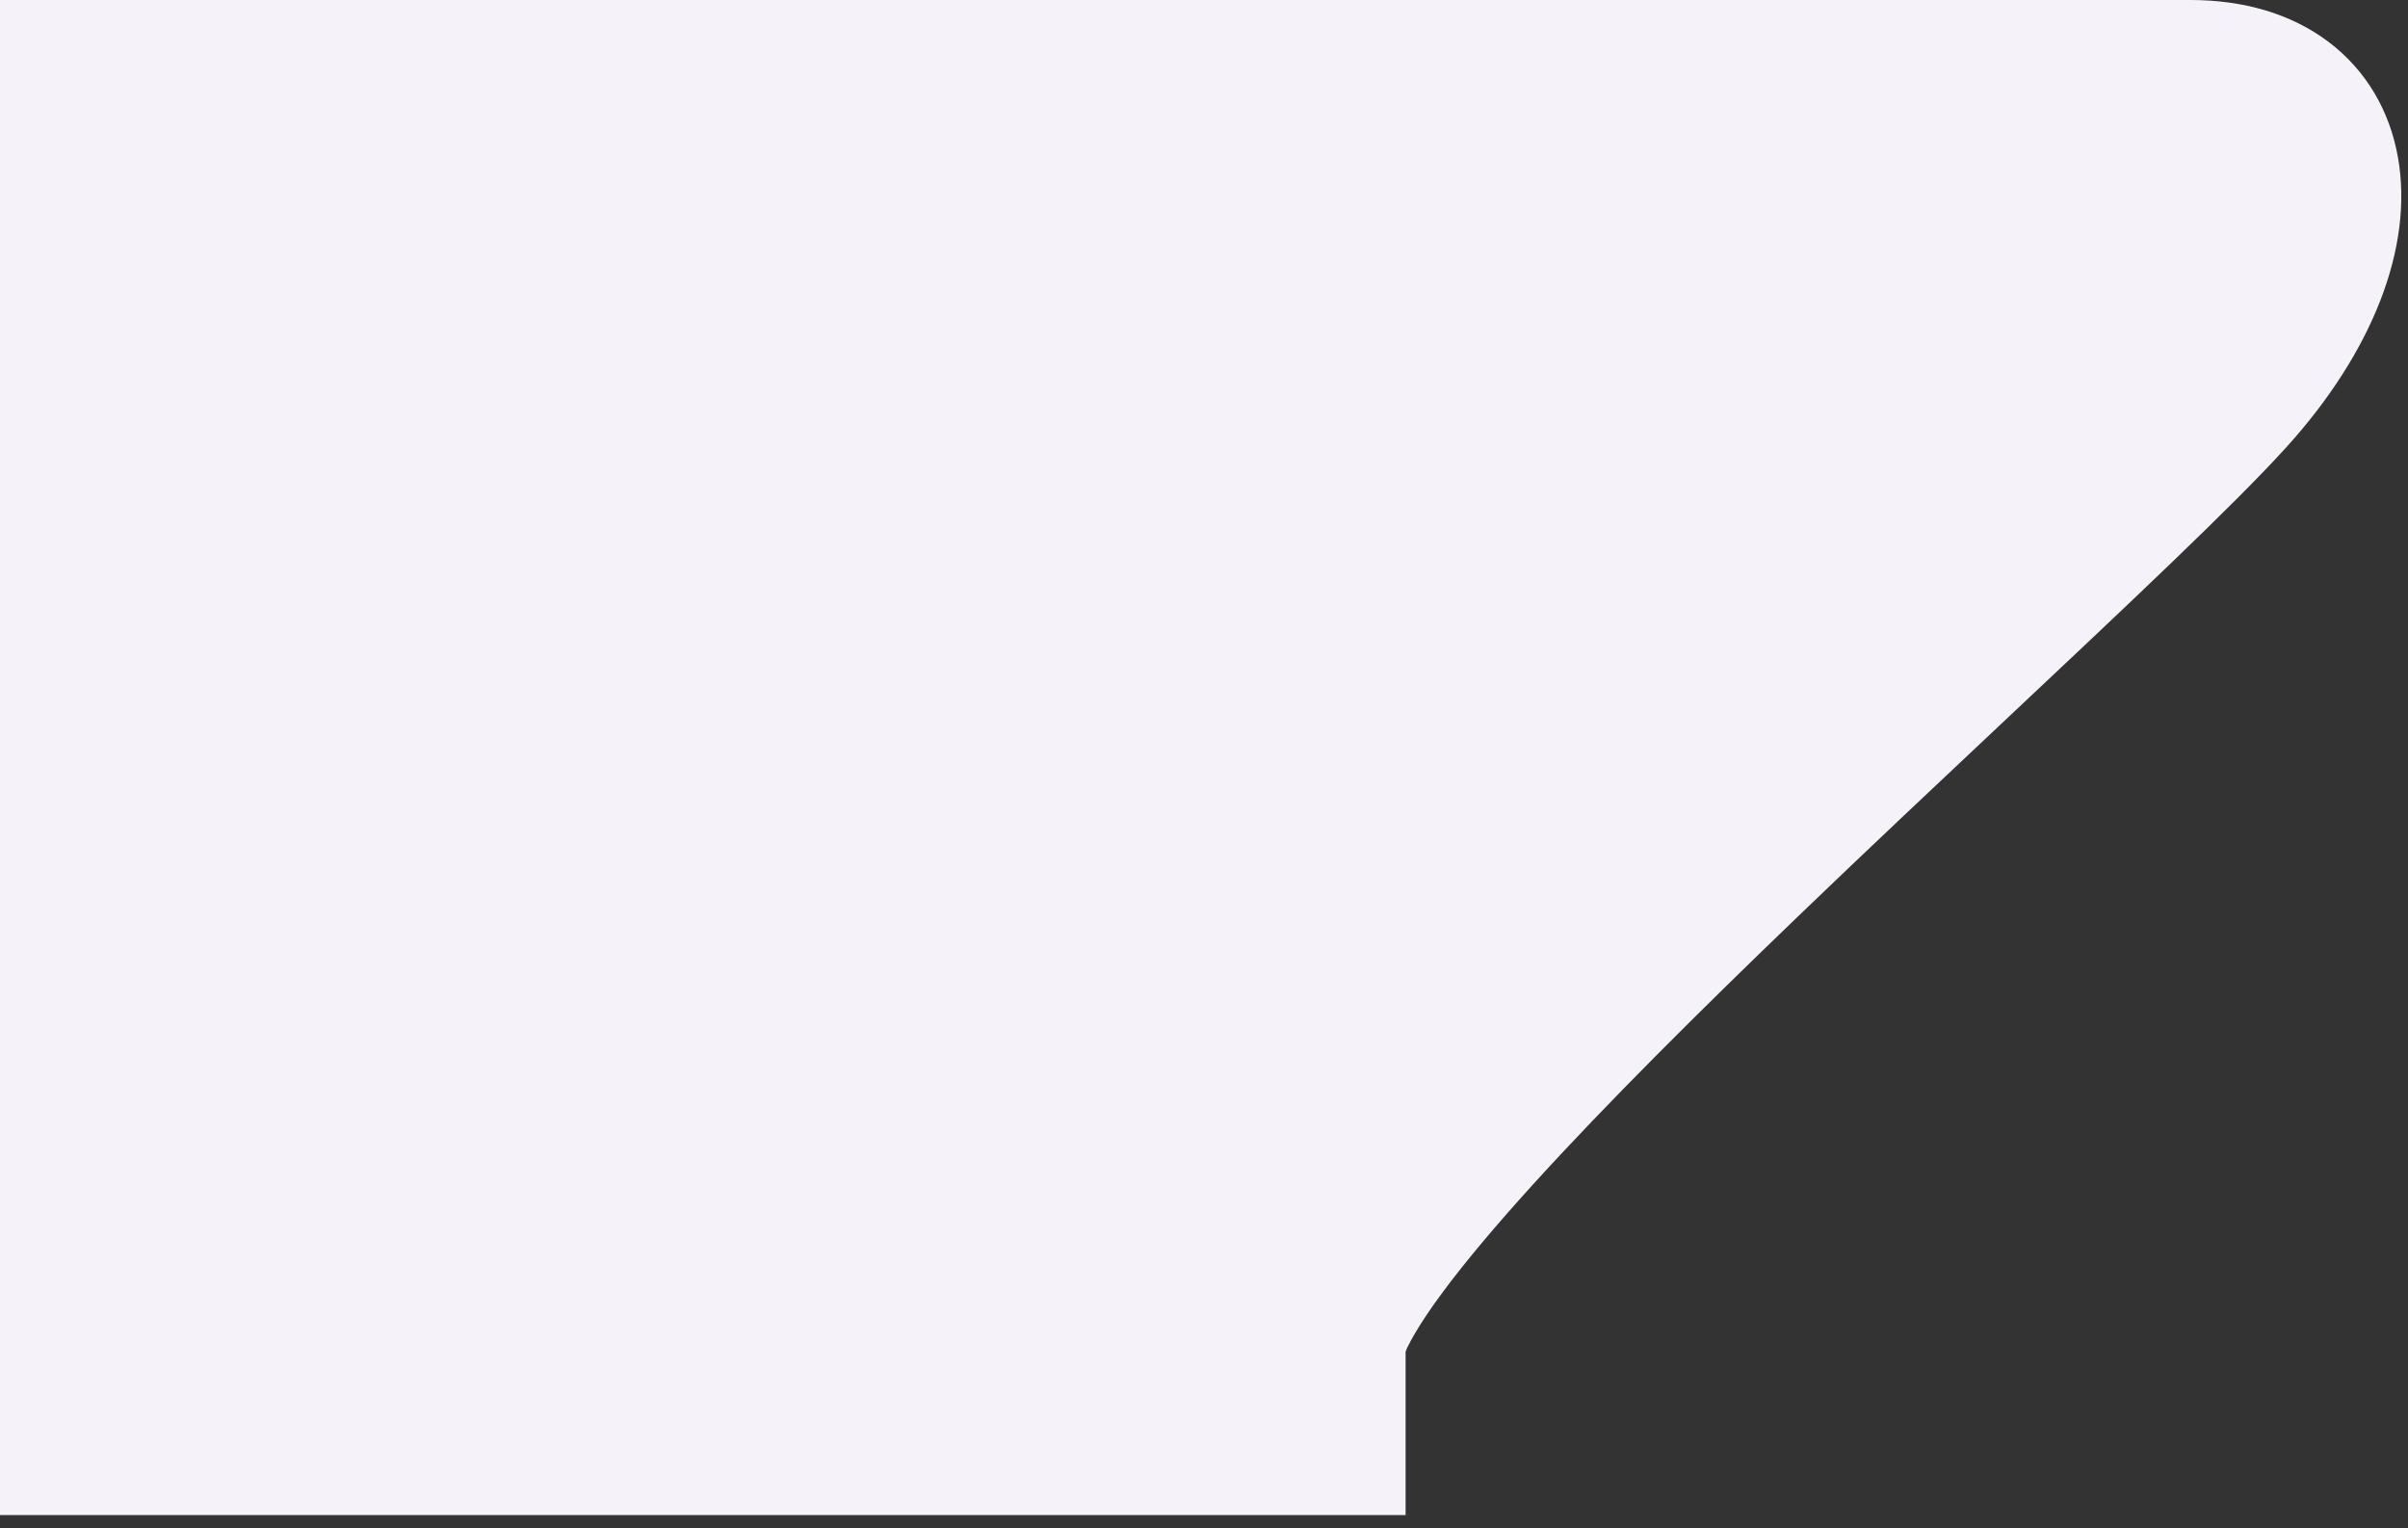
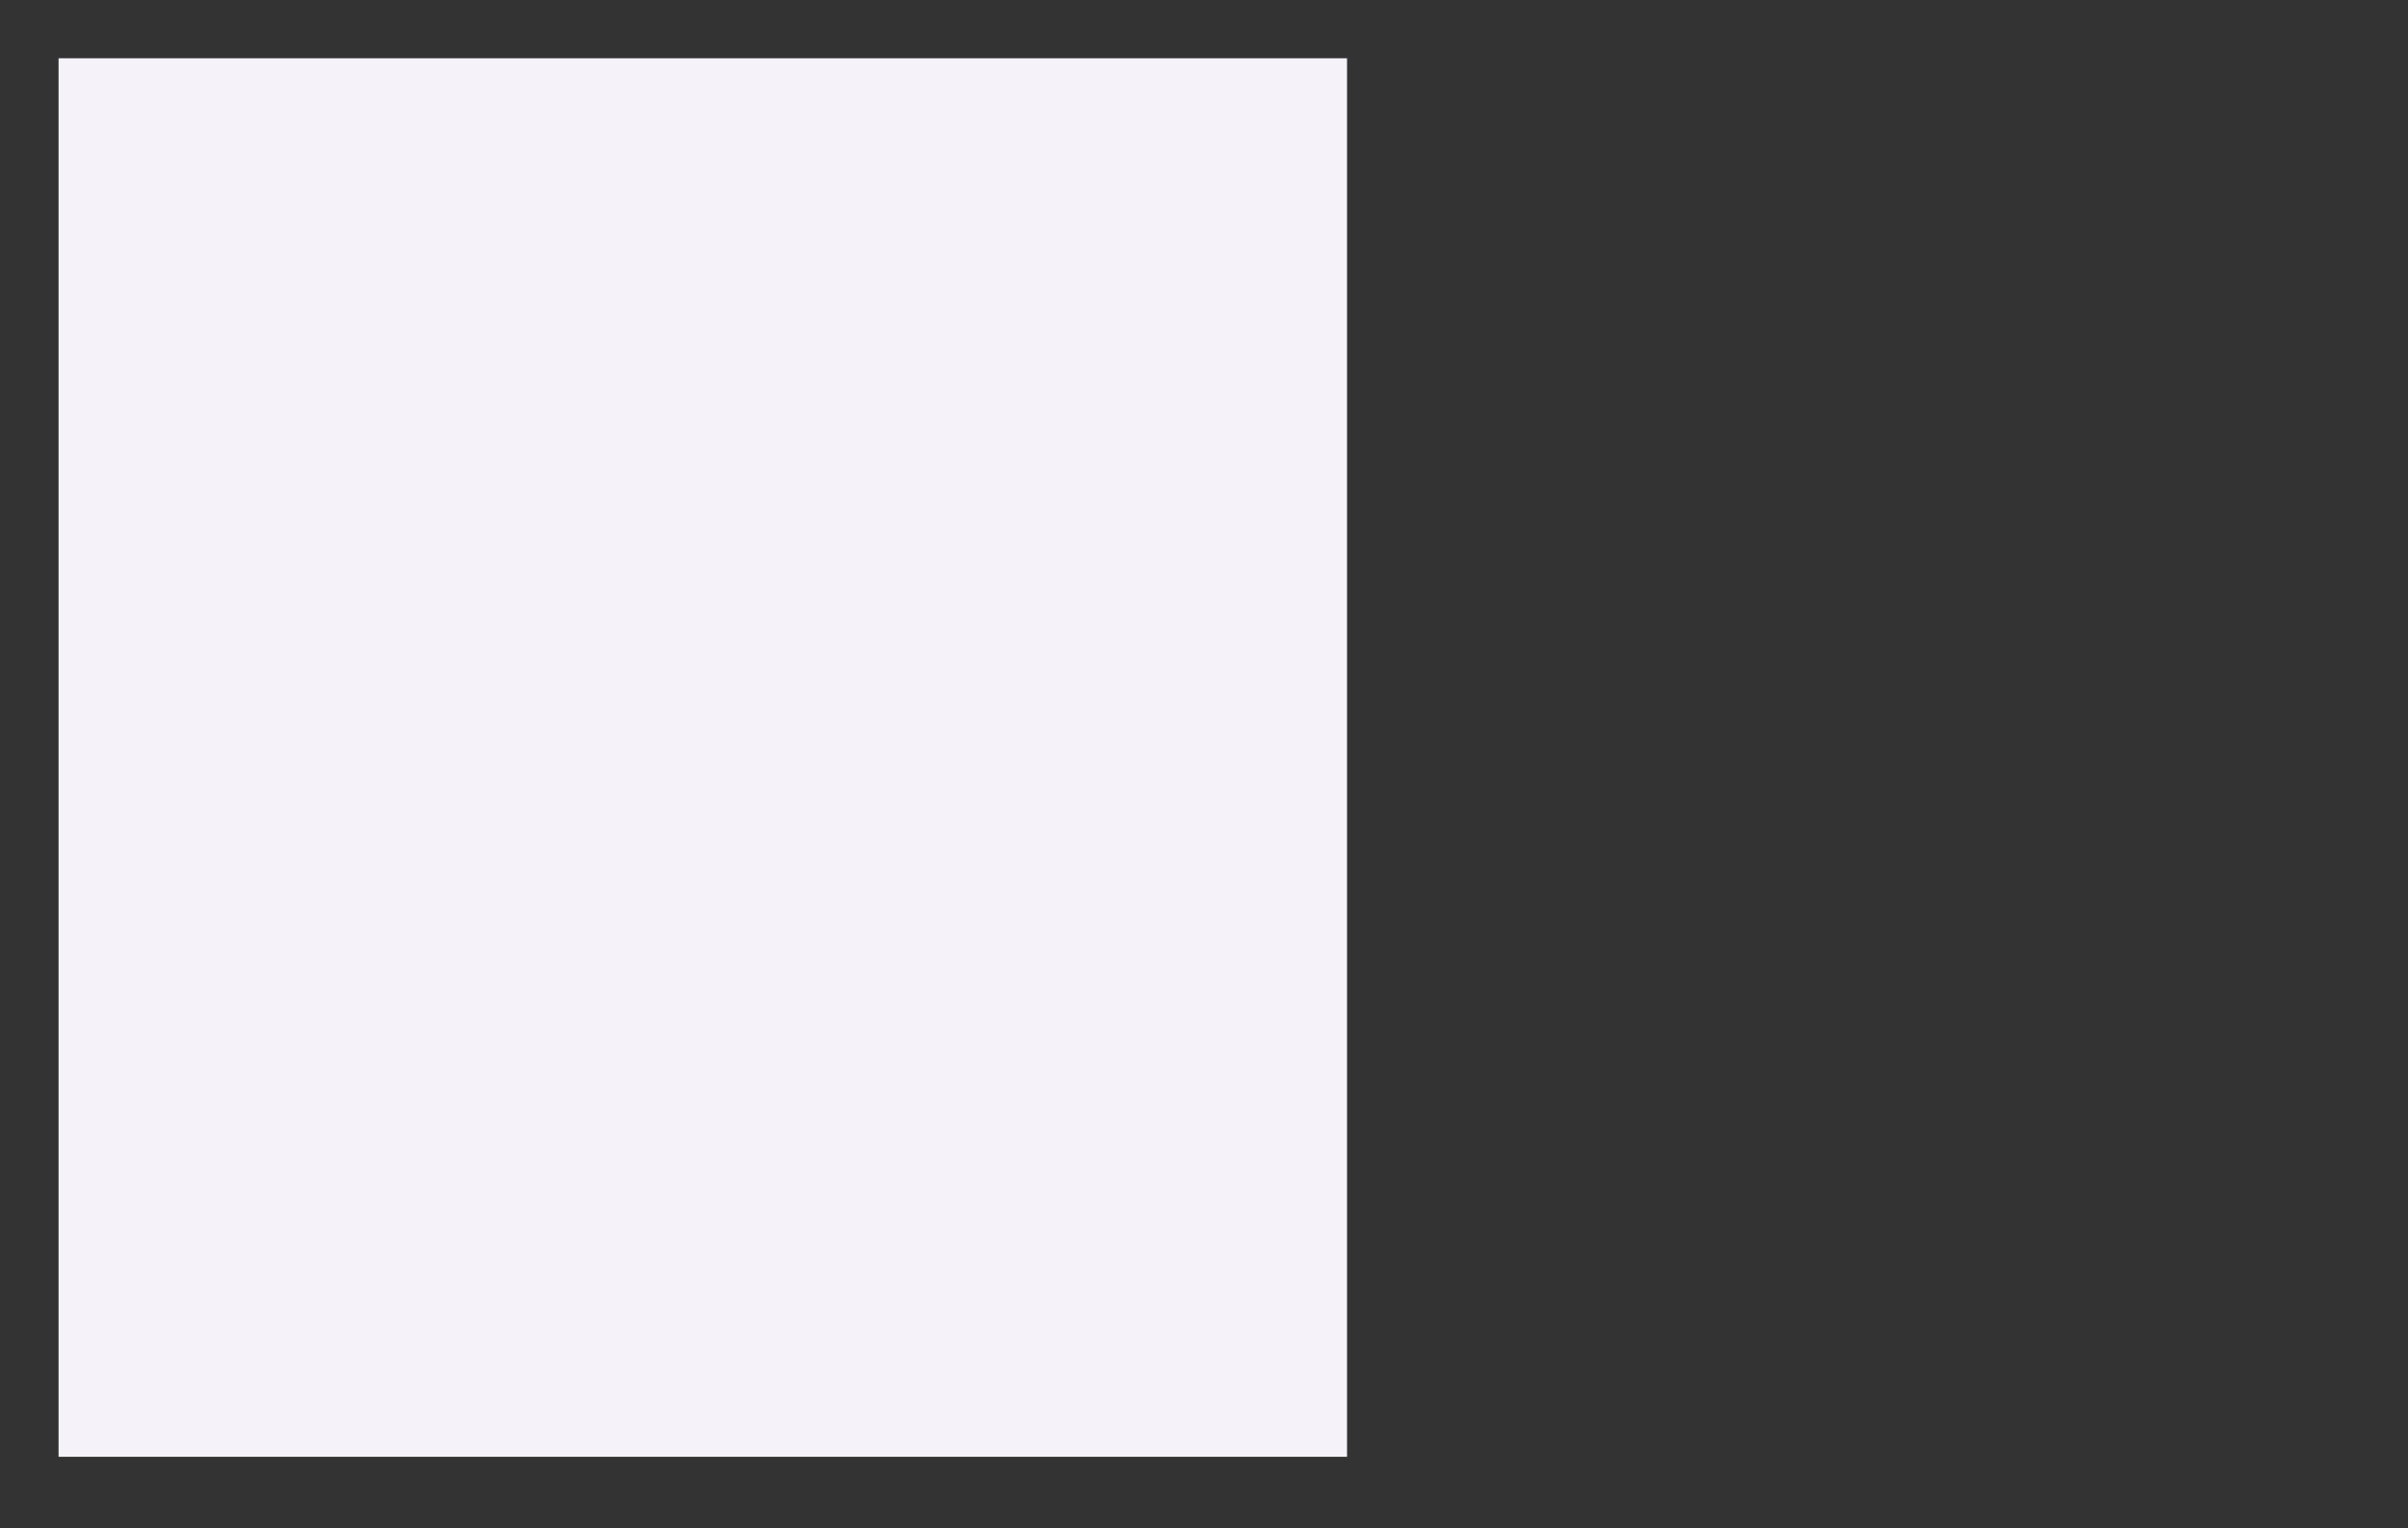
<svg xmlns="http://www.w3.org/2000/svg" width="93" height="59" viewBox="0 0 93 59" fill="none">
  <rect x="0" y="0" width="93" height="59" fill="#333333" stroke="none" />
-   <path d="M52.026 2.25C52.026 2.25 77.983 2.25 84.597 2.25C91.211 2.25 92.74 9 86.632 15.75C80.525 22.5 54.285 45 52.026 51.75C49.767 58.5 52.026 2.25 52.026 2.25Z" fill="#F6F2FA" />
-   <path fill-rule="evenodd" clip-rule="evenodd" d="M49.852 0H84.597C86.633 0 88.48 0.522 89.932 1.618C91.4 2.726 92.3 4.301 92.613 6.081C93.225 9.555 91.618 13.603 88.314 17.255C86.31 19.47 82.194 23.339 77.523 27.73C74.917 30.179 72.139 32.791 69.458 35.368C65.664 39.015 62.026 42.629 59.206 45.735C57.795 47.289 56.615 48.687 55.731 49.878C54.813 51.114 54.336 51.969 54.172 52.461C54.086 52.718 53.942 53.106 53.703 53.459C53.588 53.628 53.337 53.965 52.902 54.225C52.378 54.538 51.622 54.705 50.84 54.406C50.194 54.158 49.842 53.704 49.697 53.488C49.532 53.244 49.435 53.01 49.379 52.856C49.264 52.544 49.195 52.215 49.148 51.943C48.961 50.864 48.864 49.062 48.811 46.918C48.704 42.538 48.776 36.095 48.917 29.483C49.059 22.861 49.271 16.03 49.447 10.857C49.536 8.27 49.615 6.097 49.673 4.57C49.701 3.806 49.725 3.204 49.741 2.793L49.766 2.163C49.766 2.162 49.766 2.16 52.026 2.25L49.766 2.163L49.852 0ZM54.202 4.5H84.597C85.868 4.5 86.692 4.822 87.197 5.202C87.684 5.57 88.025 6.105 88.157 6.857C88.437 8.445 87.754 11.147 84.951 14.245C83.065 16.33 79.206 19.956 74.672 24.217C72.03 26.7 69.158 29.398 66.314 32.132C62.502 35.797 58.775 39.496 55.849 42.718C54.924 43.737 54.069 44.719 53.31 45.647C53.242 41.431 53.311 35.611 53.44 29.579C53.581 22.983 53.792 16.173 53.969 11.01C54.057 8.429 54.136 6.261 54.193 4.738C54.196 4.657 54.199 4.577 54.202 4.5Z" fill="#F6F2FA" />
  <path d="M2.262 2.25H52.024V56.25H2.262V2.25Z" fill="#F6F2FA" />
-   <path fill-rule="evenodd" clip-rule="evenodd" d="M0 0H54.286V58.5H0V0ZM4.524 4.5V54H49.762V4.5H4.524Z" fill="#F6F2FA" />
</svg>